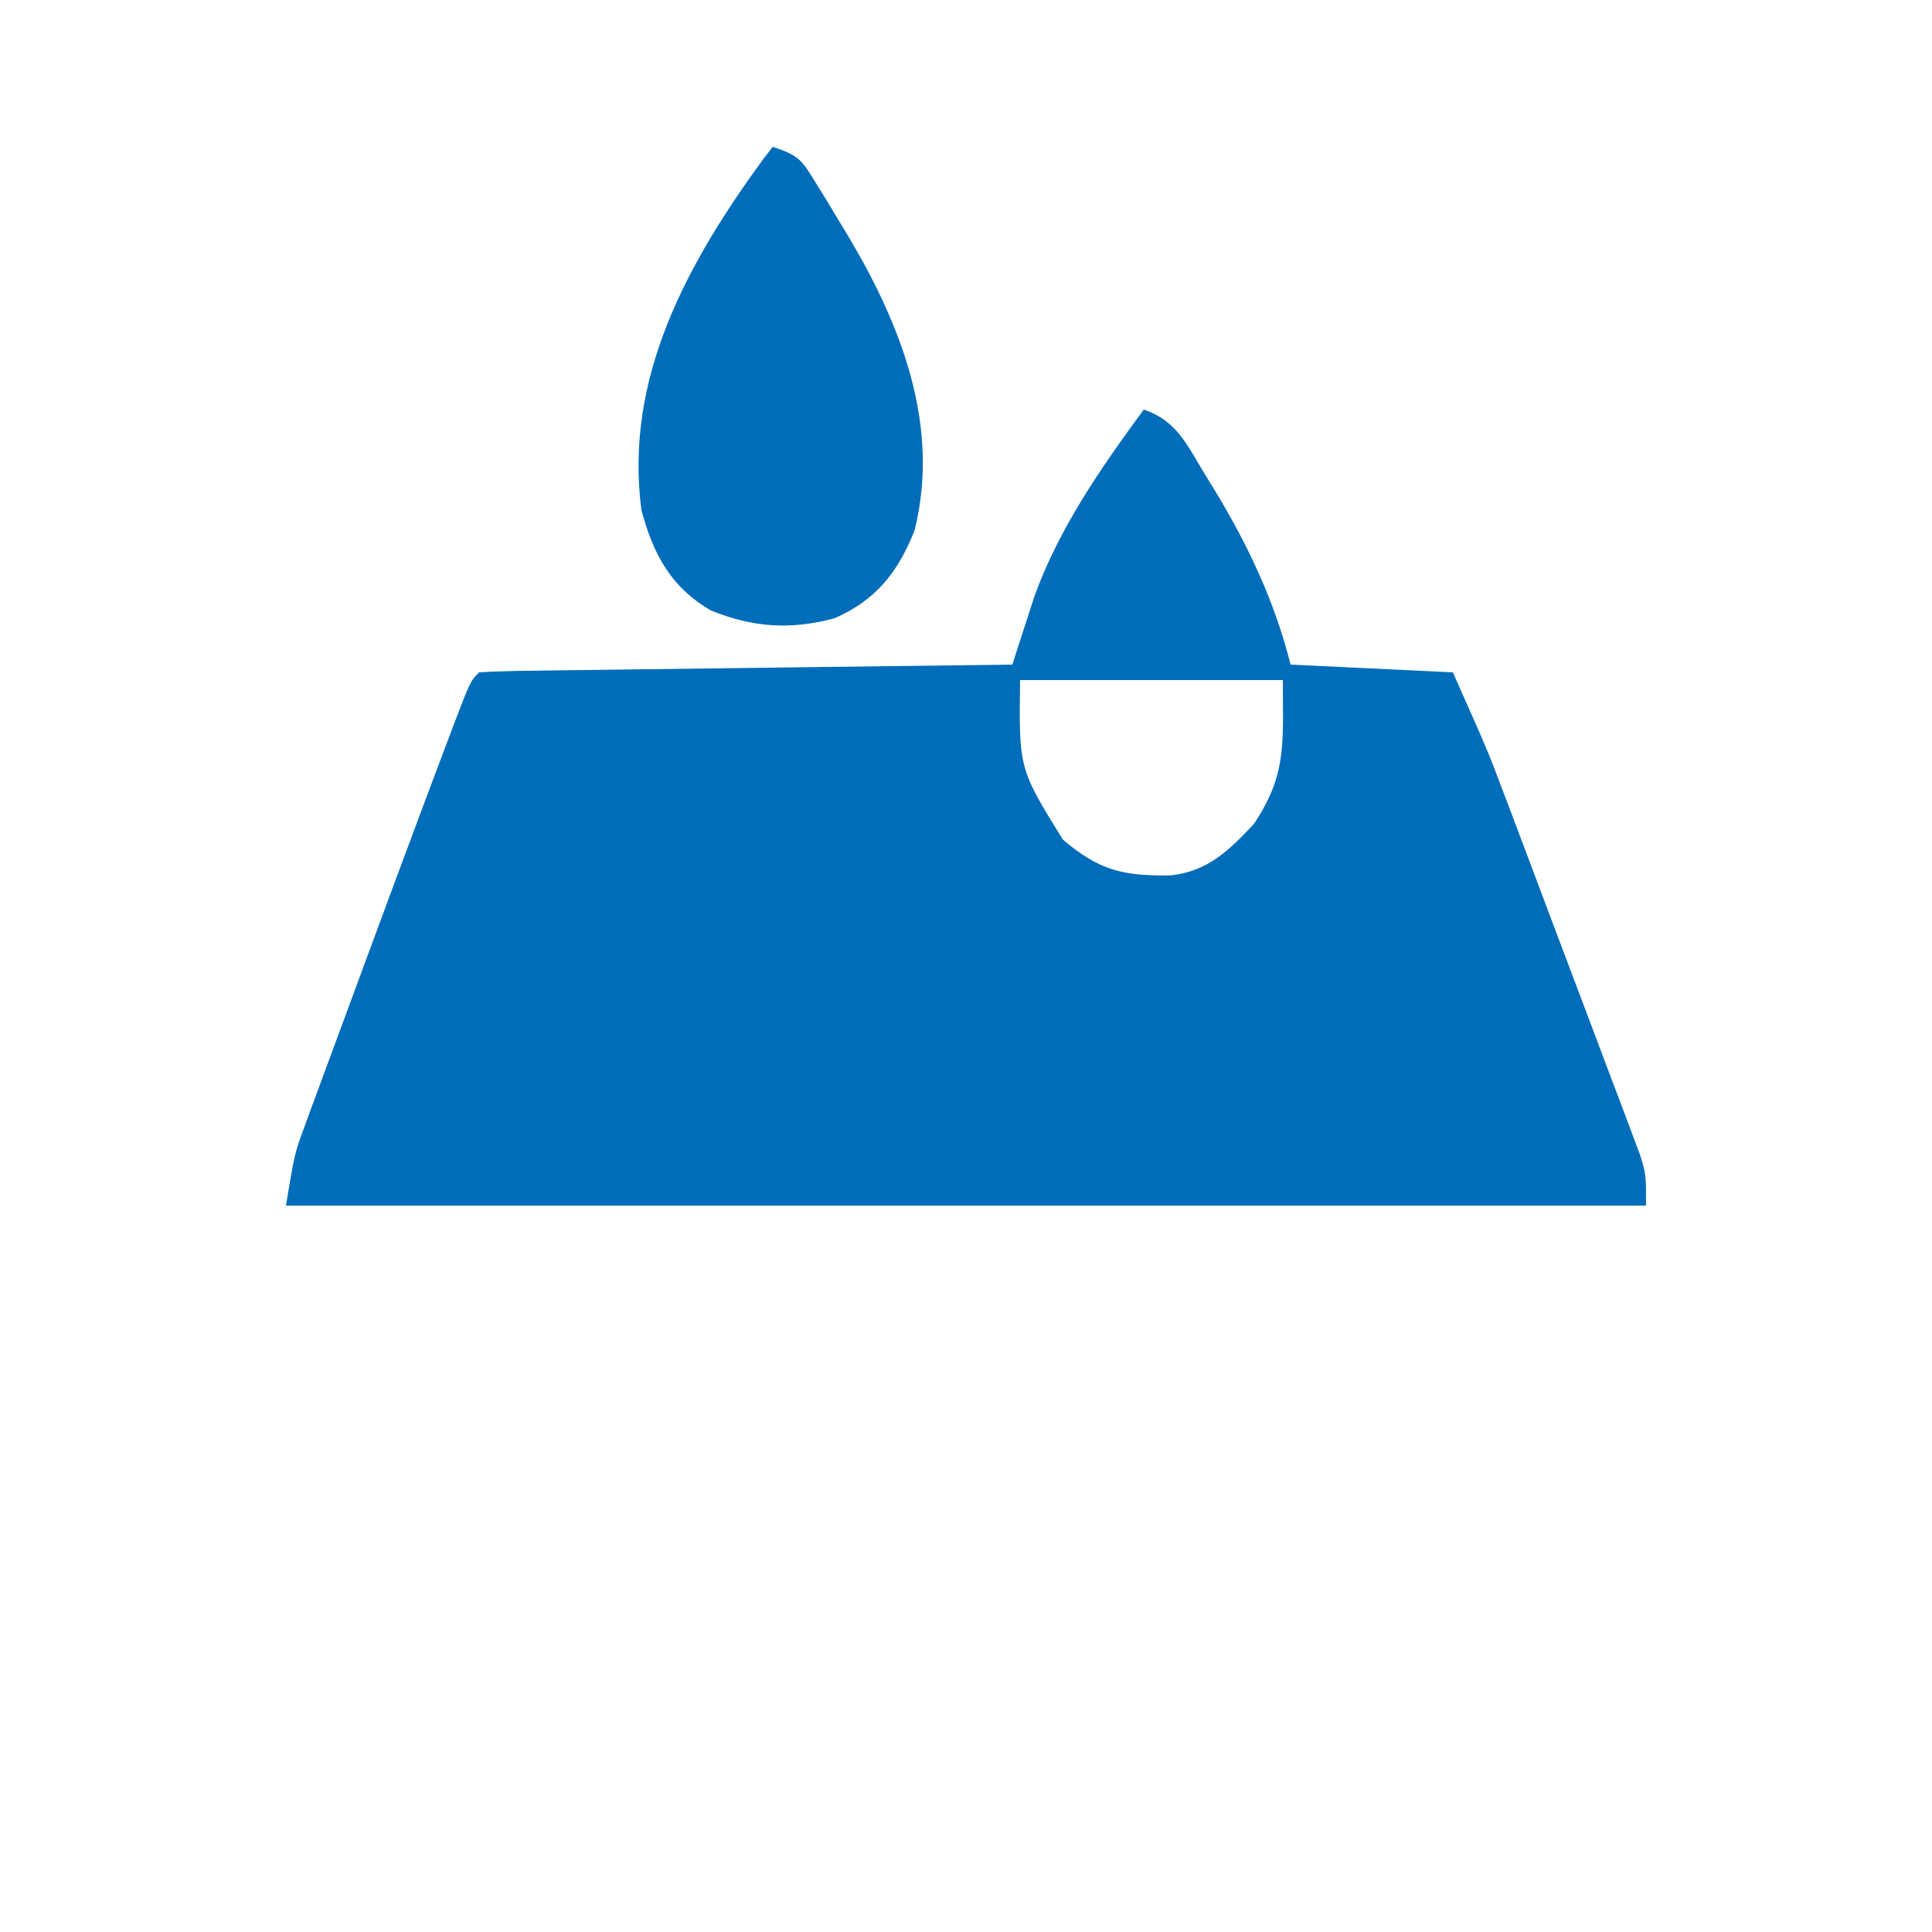
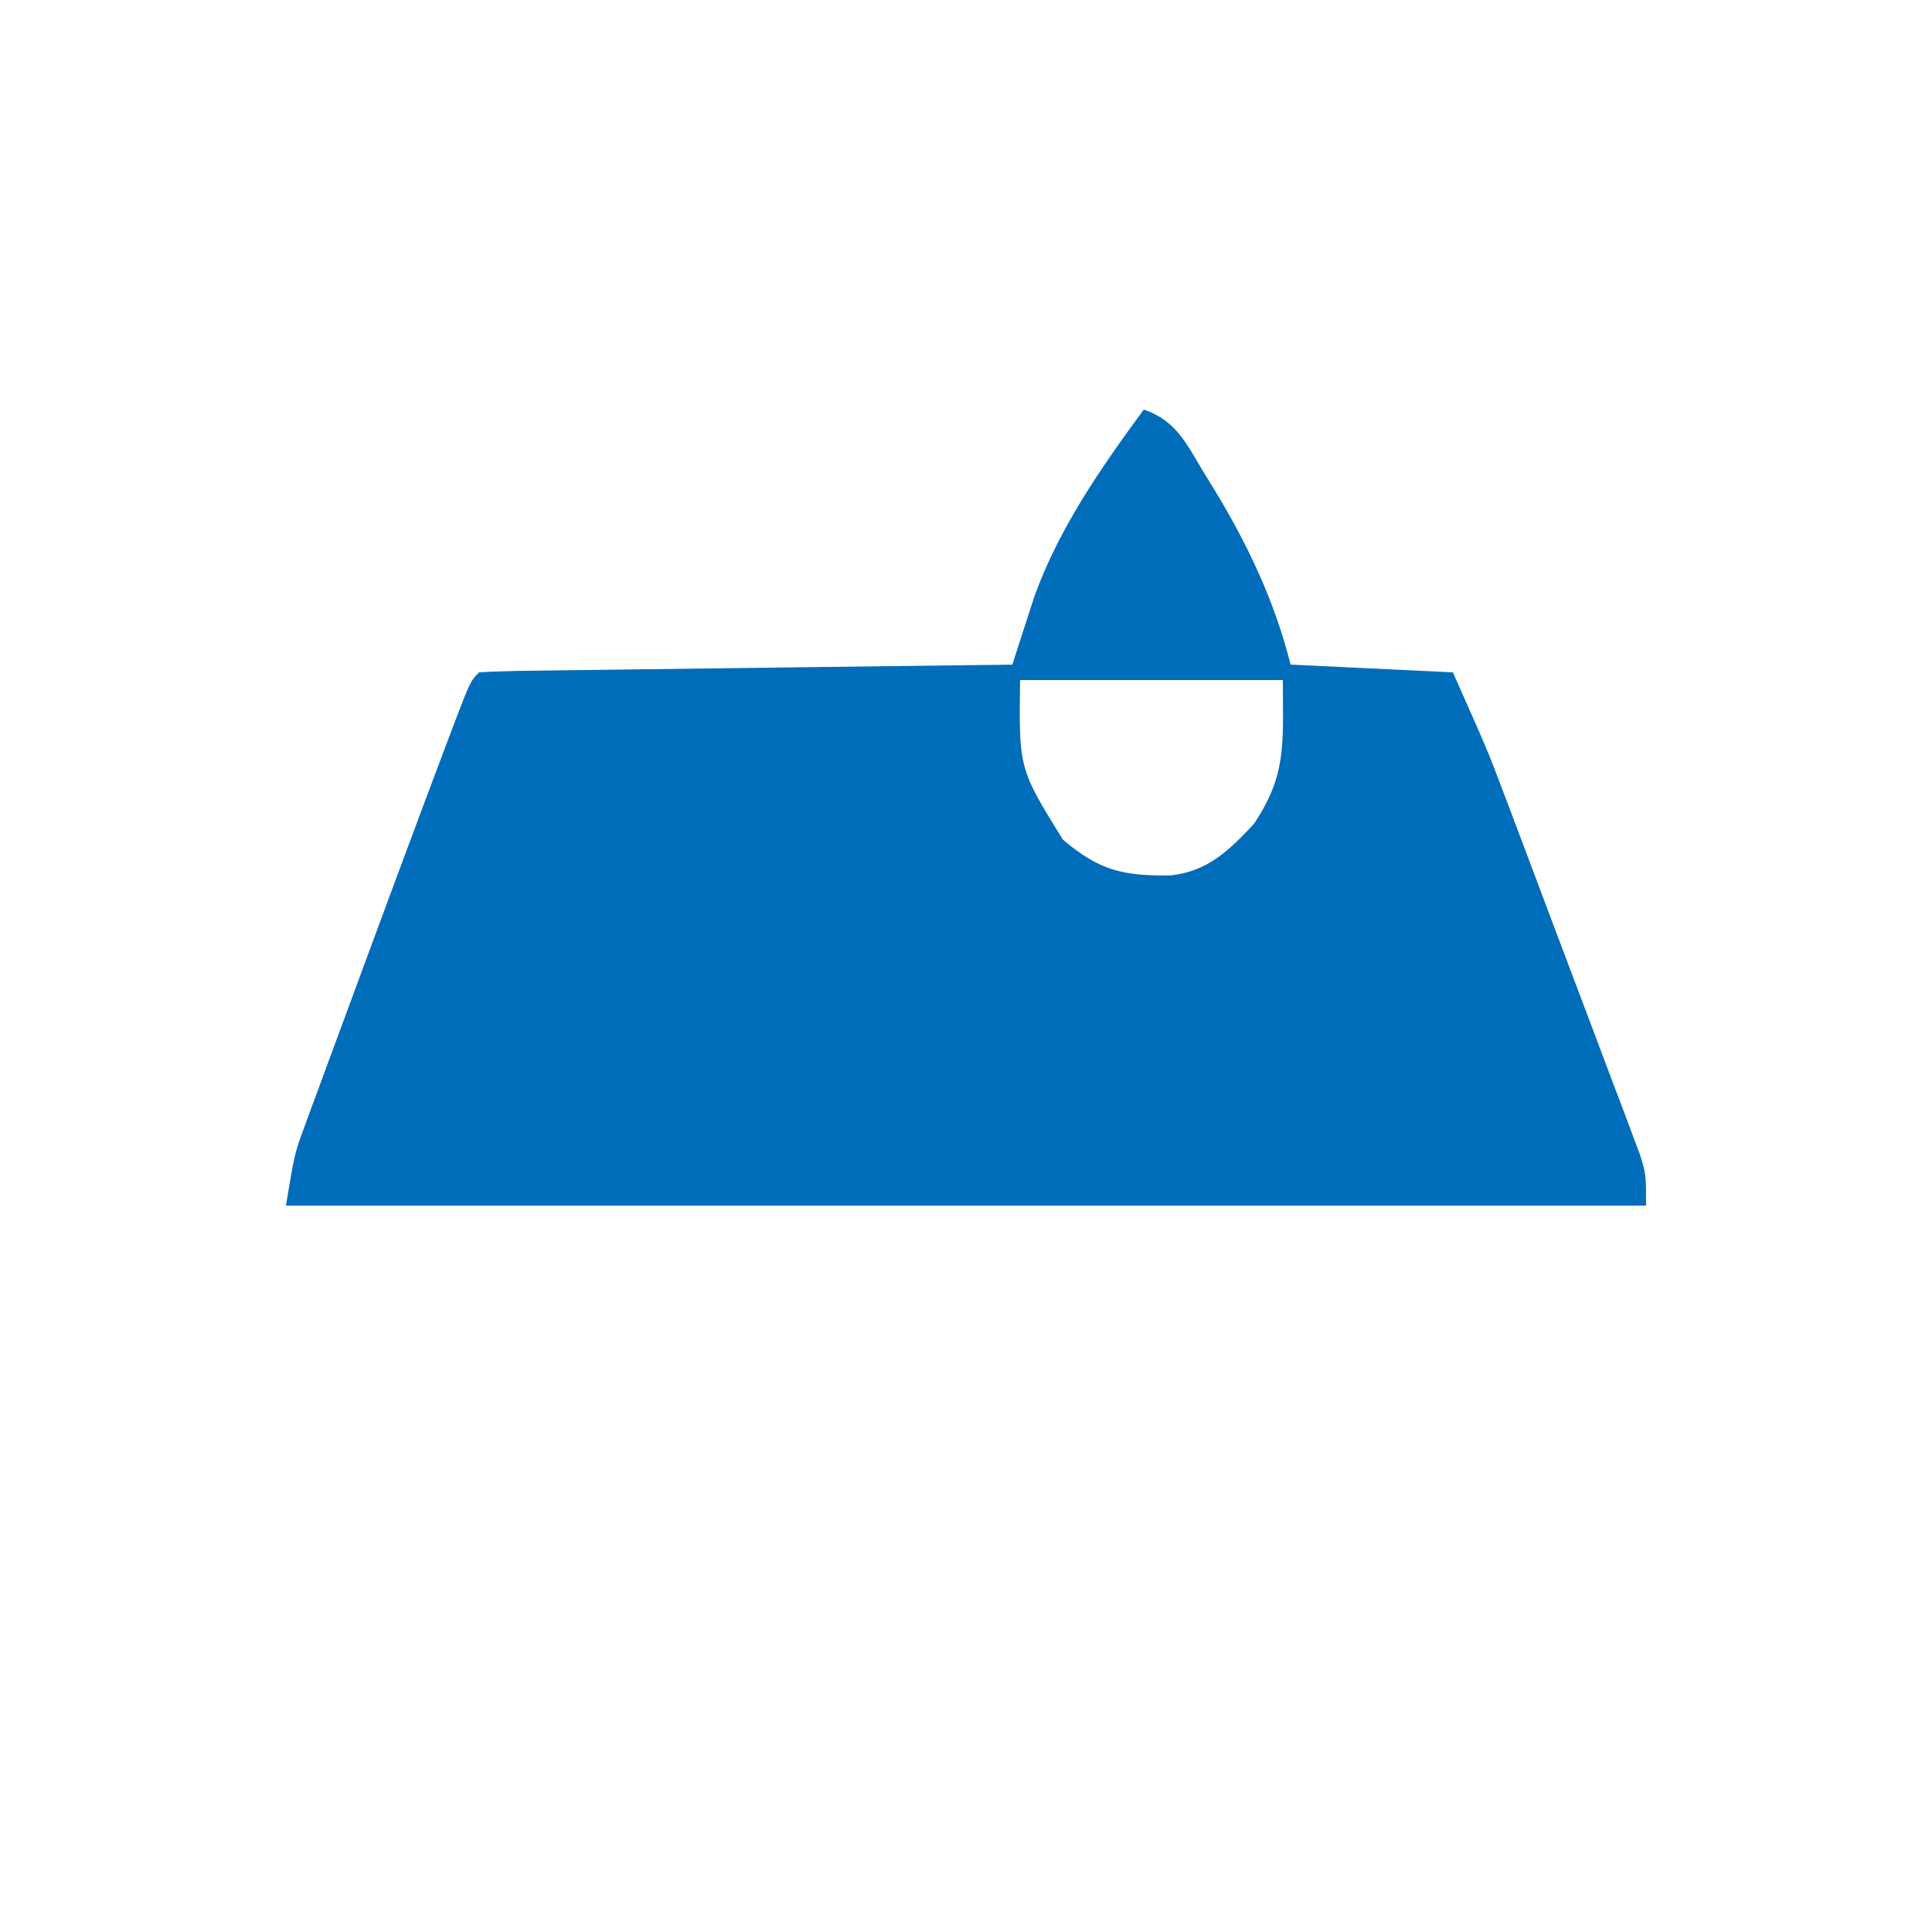
<svg xmlns="http://www.w3.org/2000/svg" version="1.1" width="250" height="250">
  <path d="M0 0 C4.288 1.429 5.623 4.622 7.875 8.312 C8.319 9.031 8.763 9.75 9.22 10.491 C13.53 17.619 16.974 24.898 19 33 C25.93 33.33 32.86 33.66 40 34 C44.503 44.131 44.503 44.131 46.382 49.099 C46.802 50.206 47.222 51.314 47.655 52.455 C48.094 53.621 48.532 54.787 48.984 55.988 C49.675 57.819 49.675 57.819 50.38 59.688 C51.346 62.253 52.311 64.819 53.274 67.385 C54.507 70.67 55.749 73.952 56.993 77.233 C58.183 80.379 59.365 83.527 60.547 86.676 C60.994 87.852 61.44 89.028 61.901 90.24 C62.308 91.331 62.716 92.423 63.136 93.548 C63.497 94.507 63.858 95.466 64.23 96.454 C65 99 65 99 65 103 C6.92 103 -51.16 103 -111 103 C-109.875 96.25 -109.875 96.25 -108.636 92.888 C-108.362 92.135 -108.087 91.382 -107.804 90.606 C-107.507 89.806 -107.209 89.007 -106.902 88.184 C-106.437 86.915 -106.437 86.915 -105.962 85.62 C-104.959 82.891 -103.949 80.164 -102.938 77.438 C-102.25 75.574 -101.563 73.71 -100.876 71.846 C-98.927 66.56 -96.966 61.279 -95 56 C-94.617 54.972 -94.617 54.972 -94.227 53.924 C-92.869 50.279 -91.502 46.638 -90.125 43 C-89.81 42.167 -89.496 41.333 -89.172 40.474 C-87.124 35.124 -87.124 35.124 -86 34 C-83.853 33.876 -81.703 33.822 -79.552 33.795 C-78.879 33.785 -78.206 33.775 -77.513 33.765 C-75.278 33.733 -73.043 33.708 -70.809 33.684 C-69.263 33.663 -67.717 33.642 -66.172 33.621 C-62.096 33.565 -58.021 33.516 -53.946 33.468 C-49.79 33.418 -45.634 33.362 -41.479 33.307 C-33.319 33.199 -25.16 33.098 -17 33 C-16.744 32.199 -16.488 31.398 -16.224 30.573 C-15.878 29.51 -15.532 28.447 -15.176 27.352 C-14.668 25.779 -14.668 25.779 -14.15 24.174 C-10.929 15.283 -5.557 7.579 0 0 Z M-16 35 C-16.162 46.446 -16.162 46.446 -10.469 55.637 C-5.732 59.689 -2.603 60.351 3.461 60.281 C8.332 59.742 11.003 57.053 14.25 53.625 C18.553 47.171 18 43.226 18 35 C6.78 35 -4.44 35 -16 35 Z " fill="#006DBB" transform="translate(148,53)" />
-   <path d="M0 0 C3.427 1.142 3.734 1.696 5.559 4.648 C6.025 5.402 6.492 6.155 6.973 6.931 C7.698 8.141 7.698 8.141 8.438 9.375 C9.178 10.599 9.178 10.599 9.933 11.848 C16.681 23.245 21.688 36.201 18.352 49.605 C16.238 54.997 13.367 58.649 8 61 C2.316 62.519 -2.503 62.22 -8 60 C-13.227 56.961 -15.472 52.699 -17 47 C-19.254 29.866 -11.026 14.996 -1.227 1.57 C-0.822 1.052 -0.417 0.534 0 0 Z " fill="#006DBB" transform="translate(100,19)" />
</svg>